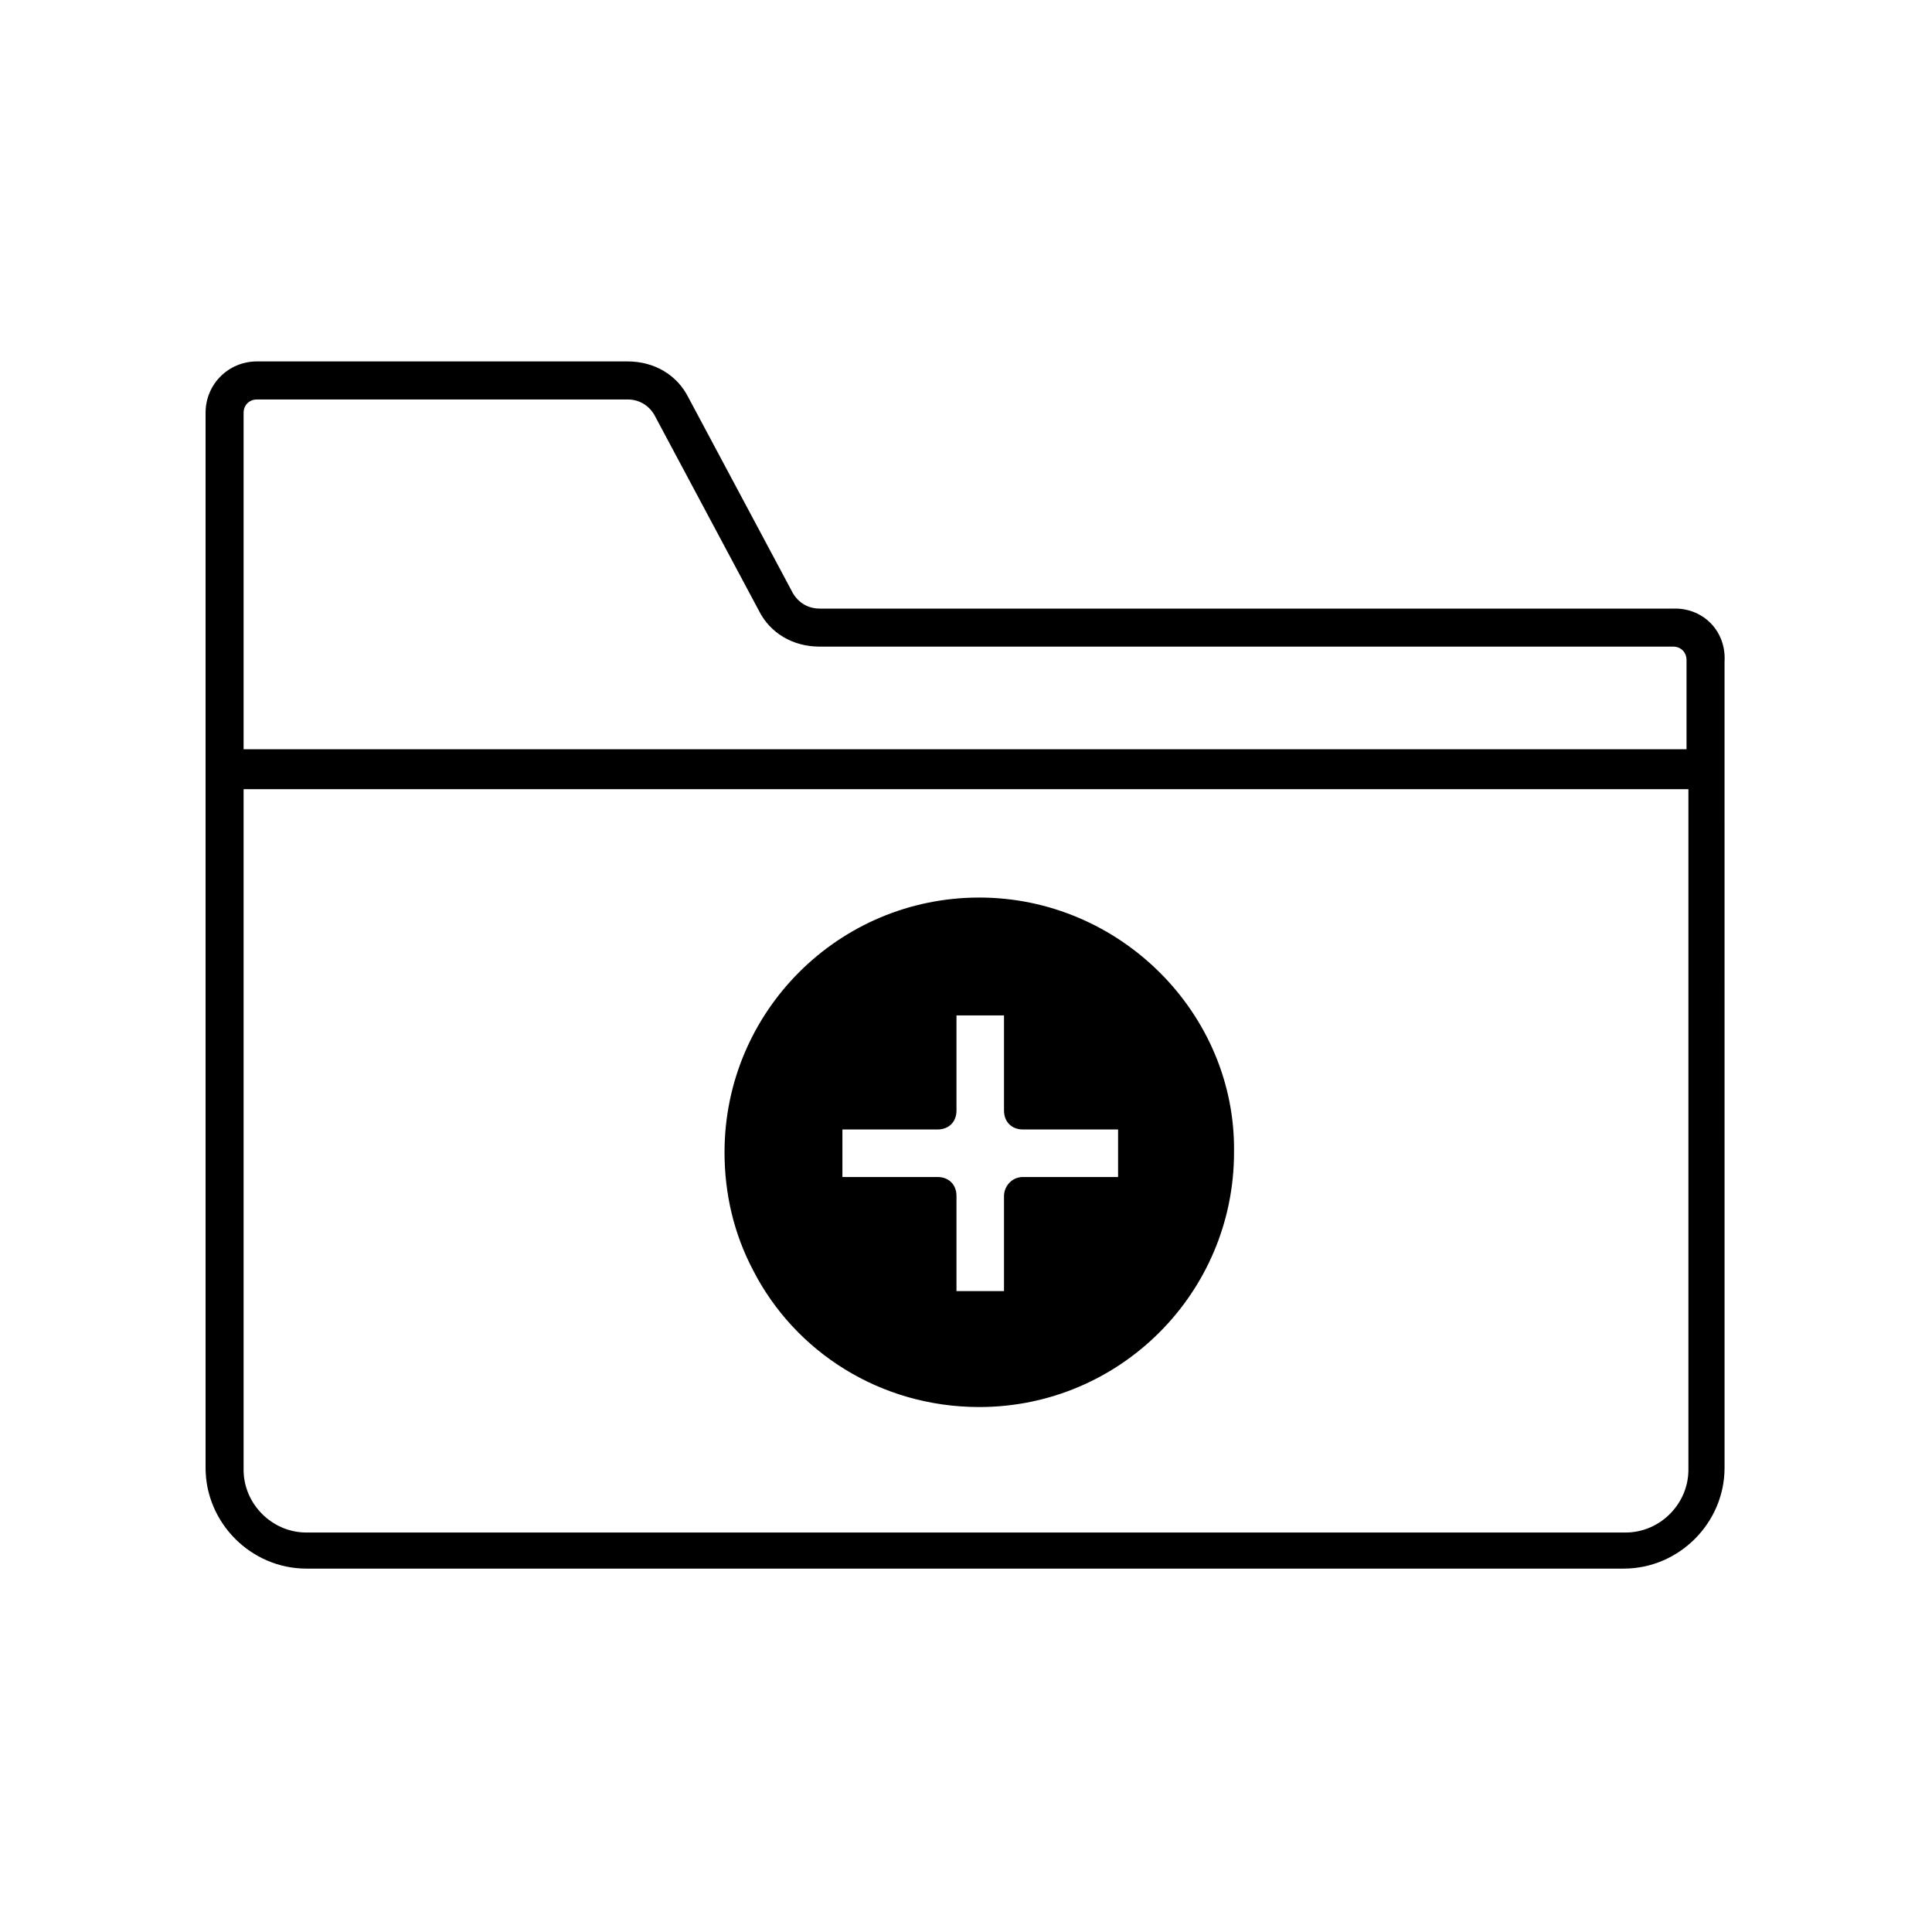
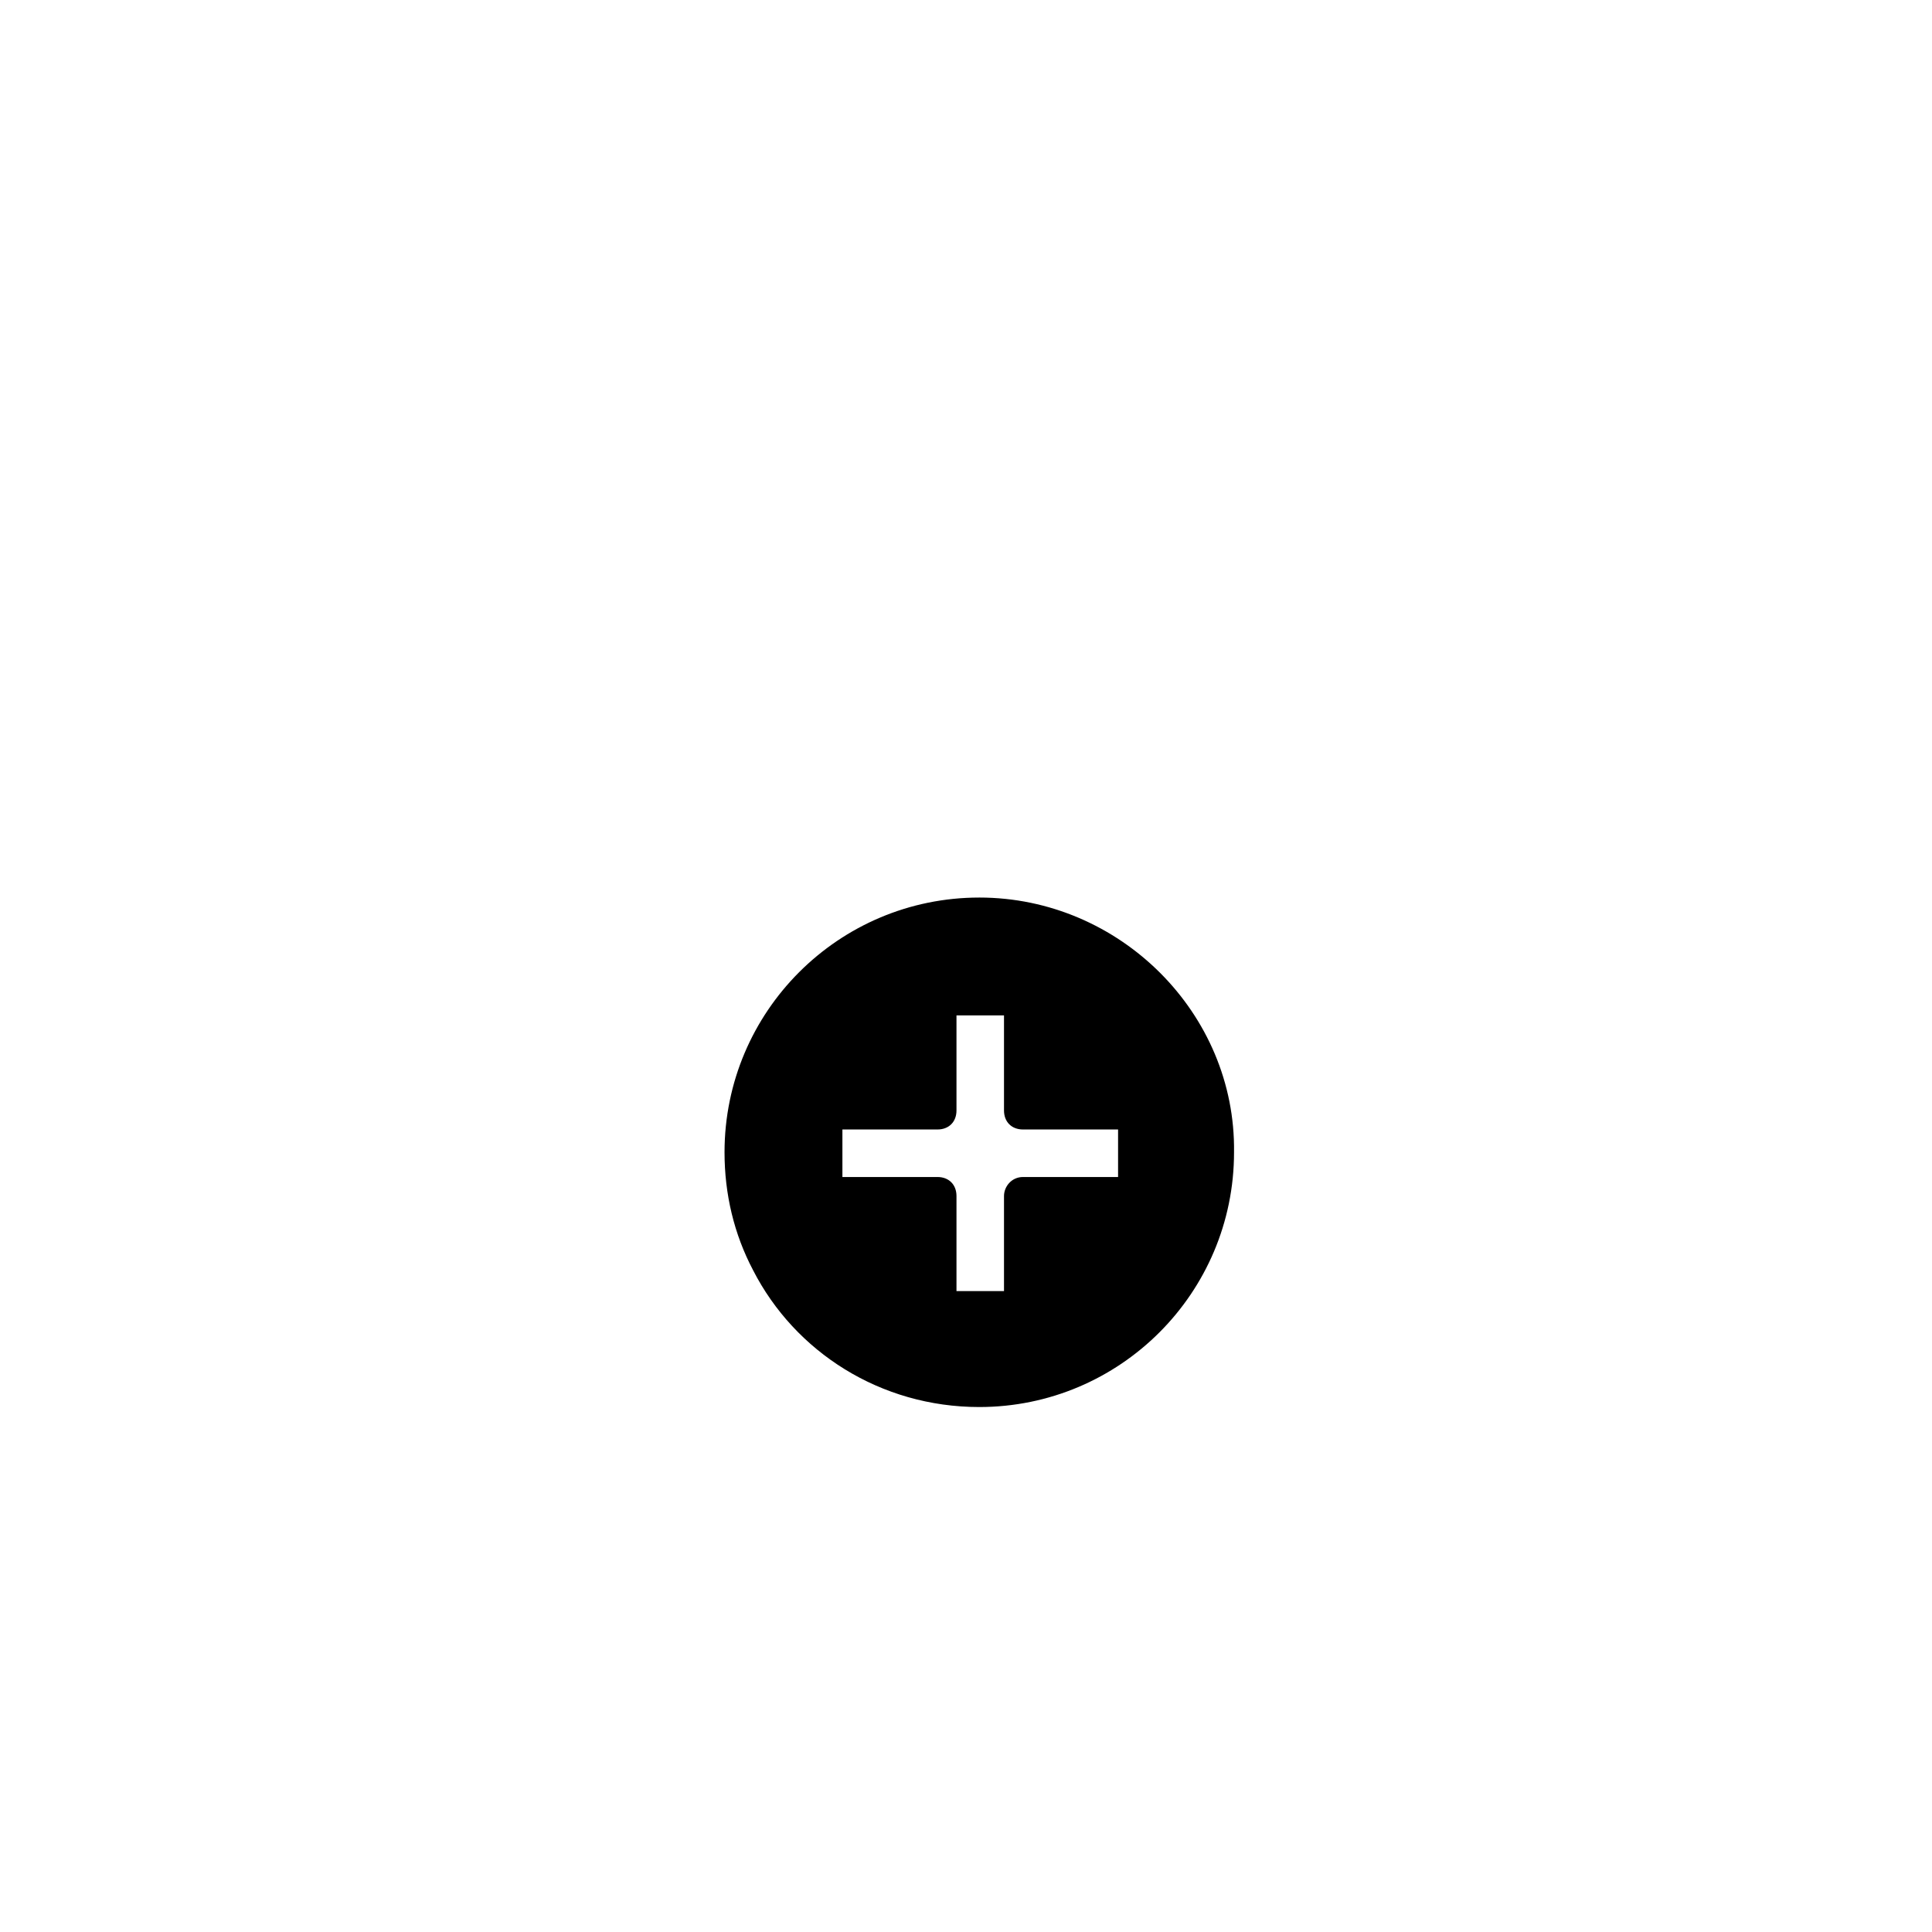
<svg xmlns="http://www.w3.org/2000/svg" fill="#000000" width="800px" height="800px" version="1.1" viewBox="144 144 512 512">
  <g>
-     <path d="m587.92 305.28h-226.71c-3.023 0-5.543-1.512-7.055-4.031l-27.711-51.891c-3.023-6.047-9.07-9.574-16.121-9.574h-98.242c-7.559 0-13.602 6.047-13.602 13.602v279.61c0 14.609 12.09 26.703 26.703 26.703h349.14c14.609 0 26.703-12.09 26.703-26.703l-0.004-213.61c0.504-8.062-5.543-14.109-13.102-14.109zm-375.84-55.418h98.242c3.023 0 5.543 1.512 7.055 4.031l27.711 51.891c3.023 6.047 9.07 9.574 16.121 9.574h226.21c2.016 0 3.527 1.512 3.527 3.527v23.68l-382.39-0.004v-89.172c0-2.016 1.512-3.527 3.527-3.527zm362.74 300.27h-349.64c-9.07 0-16.625-7.559-16.625-16.625v-180.36h382.89v180.36c0 9.07-7.555 16.625-16.625 16.625z" />
    <path d="m403.52 381.86c-37.281 0-67.512 30.23-67.512 67.512 0 11.082 2.519 21.664 7.559 31.234 11.082 21.664 33.754 36.273 59.953 36.273 37.281 0 67.512-30.23 67.512-67.512 0.504-36.777-30.227-67.508-67.512-67.508zm6.551 79.098v25.191h-12.594v-25.191c0-3.023-2.016-5.039-5.039-5.039h-25.191v-12.594h25.191c3.023 0 5.039-2.016 5.039-5.039v-25.191h12.594v25.191c0 3.023 2.016 5.039 5.039 5.039h25.191v12.594h-25.191c-3.023 0-5.039 2.519-5.039 5.039z" />
  </g>
</svg>